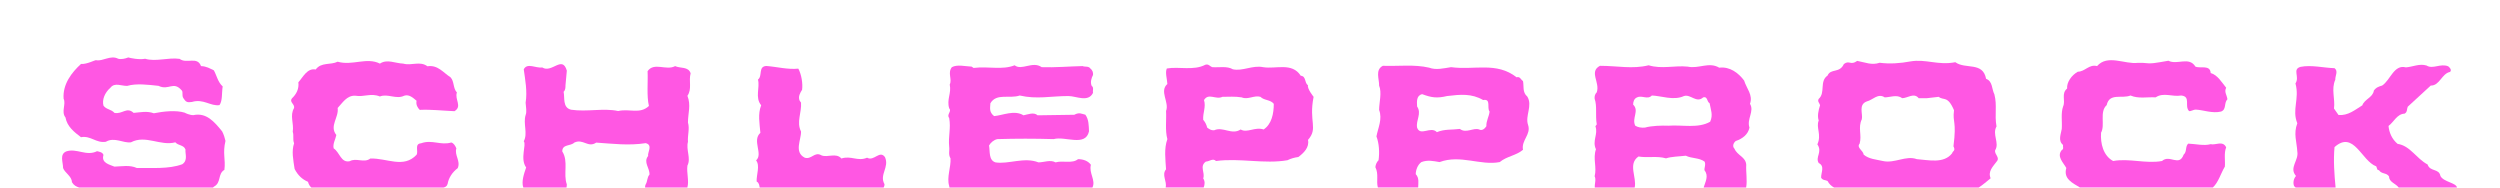
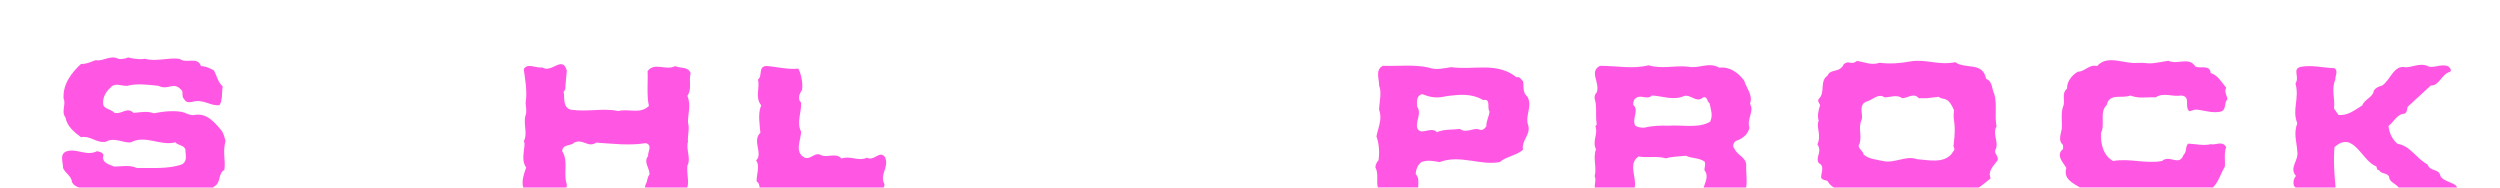
<svg xmlns="http://www.w3.org/2000/svg" version="1.1" id="Ebene_1" x="0px" y="0px" width="1800px" height="135.053px" viewBox="0 0 1800 135.053" enable-background="new 0 0 1800 135.053" xml:space="preserve">
  <g>
    <g>
-       <path fill="#FF57E3" d="M785.436,118.635c-1.935-2.706-5.396-4.043-9.246-4.043c-4.245,3.464-10.979,0.773-16.172,2.32    c-3.858-2.108-8.289,0-12.332,0c-10.203-4.043-21.762,1.528-30.955,0c-5-1.547-3.85-7.91-4.622-12.146    c1.159-2.127,3.463-4.043,5.968-4.605c13.632-0.404,26.719-0.404,40.579,0c8.288-2.32,22.922,5.766,25.427-5.607    c-0.202-4.236-0.114-8.508-2.619-11.953c-2.689-0.598-4.298-1.951-7.972,0.035l-26.386,0.387c-2.883-2.514-6.926-0.598-10.203,0    c-6.549-4.043-14.827,0-21.139,0.58c-3.655-2.899-2.883-5.606-2.688-9.254c4.43-7.498,13.815-3.067,21.129-5.582    c12.331,2.875,22.342,0.387,35.051,0.387c5.59,0,14.247,4.8,17.72-2.302c-0.396-1.74,0.772-3.85-0.968-5.019    c-1.159-2.707-0.192-5.581,0.968-7.893c0.192-1.731-0.396-3.463-1.926-4.632c-1.354-1.916-3.85-0.949-5.59-1.723    c-9.237,0.193-20.03,1.143-29.461,0.773c-6.548-4.623-14.439,2.716-19.45-1.354c-8.956,3.586-18.817,0.58-29.602,1.916    l-1.354-0.949c-4.623-0.193-10.396-1.723-14.247,0.387c-3.277,4.236,0.388,8.455-1.538,12.516    c1.346,6.337-2.319,10.573-0.396,17.121c2.127,2.127-2.109,4.43,0,6.942c1.354,7.506-0.765,13.097,0,20.795    c0.396,2.707-0.765,5.591,0.967,8.279c0.387,6.346-2.892,13.676-0.967,19.846c0,0.437,0.082,0.806,0.188,1.144h102.956    C789.129,129.813,783.867,124.696,785.436,118.635z" />
      <path fill="#FF57E3" d="M153.976,134.42c5.581-2.883,2.584-9.229,7.594-12.129c0.967-7.894-1.397-11.776,0.773-20.83    c-0.193-1.144-1.345-5.08-2.426-6.907c-5.774-7.103-11.382-13.605-20.619-11.673c-2.329,0.193-6.311-1.6-6.196-1.723    c-6.39-2.005-15.434-0.968-22.342,0.403c-5.062-1.828-9.554-0.668-14.555-0.28c-4.957-4.623-8.042,1.143-13.816,0    c-2.312-2.698-5.783-2.304-7.893-5.203c-1.16-4.236,0.958-9.431,5.001-12.902c3.085-4.052,8.086-1.151,12.129-1.345    c6.504-1.925,15.17-0.809,22.482-0.026c7.515,3.639,10.591-3.779,16.743,3.287c1.195,1.371-0.167,3.48,1.187,5.599    c1.723,2.699,2.681,3.278,6.144,2.717c8.235-2.522,13.482,3.252,19.837,2.275c2.312-3.261,1.538-8.833,2.312-13.465    c-3.472-3.094-4.236-7.69-6.354-11.566c-2.892-1.345-5.273-2.936-9.246-3.067c-2.689-7.33-10.397-1.336-15.407-5.212    c-8.279-1.151-17.2,2.268-24.838-0.079c-4.069,0.905-10.978-0.527-12.129-0.949c-2.171,0.896-5.159,1.529-7.277,0.949    c-5.388-2.874-11.171,2.013-15.785,1.055c-0.457-0.457-6.706,3.076-10.978,2.698C51.574,52.207,45.026,60.68,45.8,71.086    c1.925,3.841-1.925,9.422,1.345,13.465c1.16,6.558,6.354,10.601,11.171,14.238c6.935-1.336,10.978,4.446,17.903,3.287    c6.17-3.656,12.516,1.159,18.062,0.387c10.591-5.59,21.182,2.884,31.966,0c2.118,2.496,5.968,1.74,7.312,5.203    c-0.387,3.076,1.925,7.699-2.312,10.582c-9.817,3.655-22.14,2.515-32.73,2.707c-5.203-2.32-10.547-1.16-16.128-0.983    c-3.665-1.529-9.633-2.638-7.893-8.402c-0.589-1.935-2.892-2.32-4.632-2.707c-7.699,3.867-14.634-2.355-22.14,0.141    c-5.01,2.109-2.312,7.717-2.312,11.953c1.16,3.445,6.354,5.959,6.354,10.195c1.386,2.361,3.199,3.222,5.184,3.85h96.437    C153.582,134.81,153.782,134.629,153.976,134.42z" />
-       <path fill="#FF57E3" d="M322.277,132.435c0.721-4.343,3.41-8.474,7.269-11.355c2.303-5.203-2.514-9.246-0.967-14.256    c-0.773-1.74-1.731-3.656-3.656-4.236c-7.515,2.303-13.869-2.303-21.762,0.58c-4.966,0.387-1.731,5.766-3.234,8.279    c-9.431,10.002-21.182,2.303-33.311,2.688c-4.43,3.464-10.204-0.772-14.818,1.935c-6.354,1.336-7.128-6.363-11.558-9.246    c-0.773-3.27,1.345-6.539,1.925-9.633c-5.203-6.539,1.925-12.517,0.958-19.45c3.472-3.656,6.557-9.035,12.524-8.843    c6.732,1.144,11.162-2.118,17.903,0.562c5.581-2.294,11.751,2.312,17.525-0.562c3.463-1.168,6.354,1.539,8.851,3.647    c-0.571,2.899,0.773,5.019,2.268,6.558c8.481-0.388,15.987,0.58,25.031,0.948c5.783-3.463,0-8.473,1.74-13.465    c-2.892-3.094-1.74-7.893-4.623-10.986c-5.203-3.261-9.053-9.053-16.567-7.884c-5.581-4.052-11.312-0.202-17.473-1.925    c-5.773-0.193-11.558-3.48-16.752,0c-9.624-4.825-19.828,1.723-30.428-1.371c-5.001,2.514-11.936,0.202-15.785,5.607    c-6.161-1.169-9.053,5.379-12.516,9.229c0.571,4.623-1.345,8.473-4.623,11.565c-2.118,2.682,2.118,4.044,1.547,6.918    c-3.287,5.599,0,10.978-0.967,17.146c0.967,2.9-0.202,5.203,0.967,8.279c-1.934,5.766-0.589,11.936,0.378,18.475    c2.312,4.447,5.203,7.33,9.633,9.264c0.51,1.867,1.336,3.168,2.383,4.097h95.318C320.656,134.631,321.732,134.229,322.277,132.435    z" />
      <path fill="#FF57E3" d="M636.82,132.592c-3.858-6.926,3.656-12.11,0.378-19.44c-3.841-5.379-7.894,3.287-12.895,0.387    c-6.741,2.9-11.558-1.723-18.491,0.58c-3.851-4.43-10.012-0.387-14.44-2.303c-4.808-2.9-7.119,3.27-11.944,1.723    c-7.893-4.043-2.505-12.902-2.688-18.879c-3.464-6.715,0.57-13.658,0-20.795l-0.968-1.336c-1.345-2.9,0.388-5.766,1.74-7.894    c0.58-4.43-0.387-10.784-2.697-15.214c-7.699,0.782-15.398-1.345-23.106-1.925c-5.968,0.387-2.505,7.137-5.968,9.809    c1.538,5.774-2.312,12.911,2.303,18.483c-2.496,6.354-1.151,12.911-0.571,19.854c-6.196,5.484,2.153,15.293-3.085,19.828    c2.988,3.797,0.193,10.195,0.387,15.205c1.81,1.026,1.914,2.688,2.188,4.324h89.262    C636.636,134.258,636.889,133.451,636.82,132.592z" />
      <path fill="#FF57E3" d="M1757.109,126.703c-0.984-5.591-7.523-2.899-9.246-8.279c-8.086-4.254-12.516-13.5-21.586-14.836    c-4.219-3.463-6.152-8.473-6.539-12.901c3.867-2.883,6.152-8.685,11.566-8.859c2.108-1.16,1.512-3.27,2.284-5.001    c5.591-5.212,10.793-10.011,16.56-15.223c6.363,0.202,7.91-8.666,13.887-9.817c1.512-1.529-0.387-3.278-1.336-4.043    c-5.59-2.303-11.004,2.32-15.609-0.58c-5.203-1.538-9.844,0.976-14.836,1.345c-8.648-2.294-11.18,9.255-17.121,13.096    c-2.145,0.589-4.43,1.362-5.977,3.656c-0.599,4.825-6.75,6.161-8.297,10.591c-5.379,3.287-10.195,7.523-17.121,6.943l-3.271-4.632    c0.949-7.11-2.146-13.852,0.949-20.795c-0.177-2.689,2.319-6.161-0.562-8.279c-7.523-0.193-16.771-2.505-24.47-0.949    c-6.151,1.731-0.422,7.11-3.655,11.927c3.075,11.083-2.707,18.878,1.336,28.688c-2.884,7.522-0.388,13.289,0,20.408    c1.16,6.362-6.152,11.565-0.949,17.543c-1.74,1.916-2.32,5.01-1.354,7.295c0.333,0.399,0.714,0.688,1.08,1.002h28.78    c-0.877-9.041-1.682-19.565-0.77-29.092c13.853-12.341,19.441,10.002,30.023,13.853c0.562,0.967,0.562,3.094,1.934,2.706    c1.934,3.076,5.59,1.724,7.312,4.623c0,4.089,4.822,5.001,6.919,7.91h41.968C1768.5,131.569,1759.348,131.074,1757.109,126.703z" />
      <path fill="#FF57E3" d="M494.947,119.231c2.697-5.203-1.151-11.354,0.387-17.121c-0.387-4.815,1.354-9.264,0-13.887    c0-6.926,2.312-12.322-0.387-19.238c3.472-5.02,0.772-10.591,2.303-16.198c-1.529-4.992-7.506-3.454-11.162-5.186    c-6.354,3.463-15.205-3.094-19.828,3.656c0.387,7.33-0.772,17.922,0.967,25.031c-6.557,6.17-14.062,1.73-22.147,3.656    c-10.397-2.303-22.535,0.772-33.899-0.949c-6.346-1.538-4.421-8.868-5.388-12.911c1.354-1.143,1.354-3.261,1.354-4.623    l0.967-10.591c-3.278-11.355-10.793,2.118-17.729-2.32c-4.421,0.782-10.775-3.647-13.28,1.371    c0.967,7.11,2.689,15.776,1.345,24.057c0.193,2.899,0.967,6.547,0,8.867c-1.925,6.152,1.74,13.289-1.345,18.879    c2.145,2.32-2.892,12.517,1.731,18.861c-1.523,4.395-3.541,10.096-2.063,14.414h31.119c0.15-0.723,0.212-1.479,0.212-2.285    c-2.698-7.506,1.345-16.559-3.27-23.695c0-5.379,5.968-3.656,8.657-6.346c6.363-3.076,9.826,4.043,15.794,0    c11.558,0.773,23.493,2.303,35.622,0.387c5.396,1.354,1.16,6.75,1.74,9.246c-3.656,4.623,1.345,8.666,0.958,13.465    c-1.731,1.758-1.346,4.816-2.698,6.943c-0.388,0.723-0.519,1.495-0.433,2.285h30.434    C496.258,130.192,494.238,124.364,494.947,119.231z" />
      <path fill="#FF57E3" d="M1257.229,135c0.916-5.397-0.252-11.039,0.063-16.365c-0.387-5.766-6.346-6.538-8.473-11.565    c-1.724-1.723-0.757-4.236,0.967-5.572c4.623-1.529,8.858-4.623,9.826-9.615c-2.109-6.17,3.655-11.777,0.387-17.146    c2.303-6.354-2.496-10.986-4.236-16.761c-4.043-5.388-10.213-10.195-17.911-9.246c-7.507-4.43-14.625,0.976-22.712-0.756    c-9.457-0.976-18.686,1.916-28.125-0.976c-11.741,2.892-22.323,0.387-35.051,0.387c-8.086,4.236,0.211,11.936-2.303,19.072    c-1.144,1.143-1.74,2.698-1.529,4.623c1.916,5.388,0.387,11.944,1.529,18.483l-0.967,1.336c2.127,5.766-2.496,10.405,0.387,16.559    c-2.32,6.75,0.772,12.902-0.949,19.459c1.239,2.234-0.12,5.544,0.119,8.086h28.719c1.645-7.236-5.089-16.939,2.732-22.324    c6.926,1.143,13.289-0.58,19.828,1.336c3.866-1.336,9.633-1.336,14.256-1.916c4.235,2.109,9.438,1.336,13.481,4.219    c1.16,2.127-0.387,4.642,0,6.363c3.187,3.92,0.519,8.397-0.65,12.322L1257.229,135L1257.229,135z M1201.254,90.51    c-4.799-0.192-12.129,0-16.928,1.371c-2.689,0.193-5.01-0.192-6.943-1.371c-2.688-5.379,3.094-10.774-1.529-15.188    c0-2.128,0.757-4.438,2.884-5.212c3.463-1.731,7.506,1.925,10.6-1.346c6.539,0.193,15.785,3.851,23.099,0.387    c4.815-1.555,9.053,5.389,13.852,0.959c3.287-0.959,2.531,3.084,4.641,4.236c0.773,4.631,2.638,8.34,0.388,13.297    C1222.629,92.638,1211.273,89.754,1201.254,90.51z" />
      <path fill="#FF57E3" d="M133.102,81.158c0.29,0.069,0.615,0.141,0.896,0.245C133.392,81.176,133.119,81.123,133.102,81.158z" />
      <path fill="#FF57E3" d="M1601.895,119.972c0.388-4.043-0.772-9.81,0.949-13.853c-2.303-5.203-7.875-1.354-11.145-2.32    c-4.834,1.354-10.793-0.176-16.189-0.387c-2.303,2.127-0.756,5.782-3.27,7.91c-3.287,9.034-10.021-0.388-15.592,4.604    c-11.515,2.127-23.66-2.109-35.191,0c-7.137-3.832-9.246-12.691-8.684-20.391c3.094-5.59-1.336-15.029,4.043-19.854    c1.934-9.036,10.985-4.404,17.155-6.918c5.767,2.514,12.13,0.949,18.089,1.346c5.729-3.851,11.899-0.202,18.438-1.346    c7.137,0.756,2.108,7.506,5.59,11.162c1.002,0.527,3.129-1.09,4.992-1.002c5.237,0.229,11.848,2.936,18.104,1.389    c4.043-1.547,1.898-6.16,4.57-8.867c-0.545-3.472-2.461-5.187-0.914-8.271c-2.883-3.463-6.152-9.237-11.145-10.582    c-0.388-6.17-7.33-3.085-10.986-4.623c-4.623-7.523-13.096-0.967-19.459-4.236c-10.195,1.731-11.707,2.312-18.439,1.529h-3.656    c-9.229,1.16-21.743-6.346-29.268,2.32c-5.766-1.538-8.666,4.043-13.852,4.043c-4.447,2.505-8.086,7.497-7.717,12.129    c-4.431,3.647-0.968,8.666-2.884,12.902c-1.739,4.816-0.579,10.793-0.967,16.172c-0.58,3.656-2.883,8.473,0.967,11.566    c-0.387,1.143,0.757,2.883-0.967,3.655c-3.851,4.623,1.16,9.035,3.271,12.902c-2.238,7.833,4.427,10.762,9.826,14.045h95.66    C1597.337,131.248,1598.955,124.801,1601.895,119.972z" />
      <path fill="#FF57E3" d="M1019.338,125.385c0-2.899,1.354-6.75,4.061-8.684c4.605-1.724,8.474-0.772,13.078,0    c15.013-5.591,29.461,2.688,43.33,0c5.01-4.22,11.76-4.604,16.752-8.859c-1.336-6.926,5.978-10.969,3.656-17.895    c-2.303-6.558,3.463-13.878-0.562-20.427c-3.674-3.076-2.319-7.505-3.094-11.152c-1.723-1.169-2.108-3.489-4.604-2.707    c-14.449-11.364-30.445-5.019-47.197-7.304c-5.01,0.756-10.775,2.285-15.785,0.36c-10.774-2.479-21.567-0.949-33.311-1.336    c-5.767,2.892-2.496,9.817-2.707,14.247c2.127,5.01,0,12.322,0,17.525c2.53,6.557-0.773,12.902-1.916,19.072    c1.916,4.991,2.303,11.354,1.528,17.121c-1.336,1.354-2.108,3.094-2.303,5.01c2.574,5.147,0.492,9.932,1.798,14.643h29.019    C1021.123,131.778,1021.979,128.199,1019.338,125.385z M1020.305,76.658c-0.176-3.464-0.58-7.894,3.656-8.859    c6.75,2.505,10.6,3.085,17.912,1.354c9.615-1.16,17.701-1.942,25.998,2.883c5.977-1.151,2.496,5.766,4.623,8.279    c-0.387,3.656-2.514,6.75-2.303,10.582c-1.16,1.74-3.094,3.479-5.203,2.319c-4.043-1.528-9.439,3.095-13.869-0.387    c-5.959,0.772-10.986,0-16.559,2.319c-4.447-4.641-11.937,3.271-14.256-3.27C1019.338,86.467,1023.785,81.844,1020.305,76.658z" />
      <path fill="#FF57E3" d="M1433.25,128.373c-2.109-5.011,1.723-8.474,4.236-11.937c2.899-3.094-1.724-5.221-0.968-8.278    c3.271-5.203-2.303-11.373,0.968-17.14c-1.529-8.49,0.58-15.028-1.529-23.115c-1.934-3.656-1.16-9.422-5.978-11.162    c-2.319-12.516-14.836-6.618-22.147-11.953c-12.568,2.435-21.182-2.496-32.344-0.562c-7.138,1.345-14.836,1.934-22.148,0.958    c-5.766,1.925-10.02-0.202-16.137-1.345c-4.957,3.551-5.572-0.817-9.615,2.268c-3.111,6.847-9.438,2.918-11.76,8.332    c-5.959,4.043-1.336,12.322-6.346,16.752c-1.144,1.916,0.58,2.873,0.967,4.597c-1.16,3.489-2.109,7.919-0.967,10.995    c-2.127,5.01,2.215,10.195-0.968,17.139c3.832,5.713-1.723,9.053,0.968,13.465c4.623,2.303,1.547,6.943,1.739,10.6    c1.16,1.916,3.076,1.548,4.605,2.304c1.158,2.248,2.795,3.678,4.656,4.711h104.23    C1427.744,133.071,1430.566,130.481,1433.25,128.373z M1405.529,110.354c-5.978,7.699-17.14,4.816-25.418,4.236    c-7.894-2.883-15.979,3.27-24.451,1.336c-4.816-1.125-9.984-1.336-13.834-4.605c-0.193-2.883-5.379-5.01-2.883-7.909    c1.739-5.959-1.354-11.531,1.547-17.509c0.967-3.866-2.689-10.581,3.656-12.901c4.184-0.967,8.032-6.152,12.85-2.892    c3.656,0,8.859-2.312,12.516,0.58c4.043,0,8.474-4.236,11.953,0h5.959l8.473-0.977c3.464,2.9,6.416-1.143,10.986,9.65    c-1.16,9.615,2.004,7.014-0.387,25.979C1408.254,108.687,1405.898,108.633,1405.529,110.354z" />
-       <path fill="#FF57E3" d="M866.646,135c0.845-2.131,1.052-4.499-0.334-6.539c1.537-4.235-2.9-8.666,1.916-12.129    c2.514,0,5.01-2.707,7.312-0.403c16.945-2.304,34.866,2.319,51.425-0.562c2.268-1.16,4.957-1.934,7.84-2.32    c3.867-2.883,8.086-6.926,6.943-12.322c7.506-8.473,0.439-12.885,4.043-31.008c0.123,0.123-4.746-5.827-4.043-8.279    c-2.689-1.916-1.178-6.548-5.203-6.908c-6.363-9.844-17.859-4.632-27.105-6.17c-7.506-1.556-14.836,3.076-21.752,1.538    c-4.236-2.505-9.836-1.169-14.827-1.538c-1.749-0.58-2.698-2.505-5.011-1.74c-8.48,4.421-18.879,1.16-27.737,2.689    c-1.345,2.9,0.192,7.506,0.387,11.18c-5.968,5.186,1.538,13.078-0.949,19.441c0.378,6.152-0.782,14.062,0.949,20.232    c-2.505,6.908-1.345,14.818-0.949,21.744c-3.388,4.115,0.877,8.613-0.297,13.096L866.646,135L866.646,135z M866.883,72.035    c3.278-5.388,8.464,0,13.28-2.32c4.632,0,9.062-0.387,13.869,0.396c4.421,1.926,9.044-1.73,13.474-0.396    c2.707,2.707,7.137,1.925,9.615,5.019c0,7.11-1.529,14.635-7.295,18.483c-6.354-2.108-11.865,2.812-16.559,0    c-6.354,4.236-12.719-2.319-19.072,0.58c-2.109,0.193-3.454-0.772-5.01-1.916c-0.562-2.127-1.346-3.866-2.875-5.606    C865.925,81.281,868.43,77.045,866.883,72.035z" />
    </g>
    <rect fill="none" width="1800" height="135" />
  </g>
</svg>